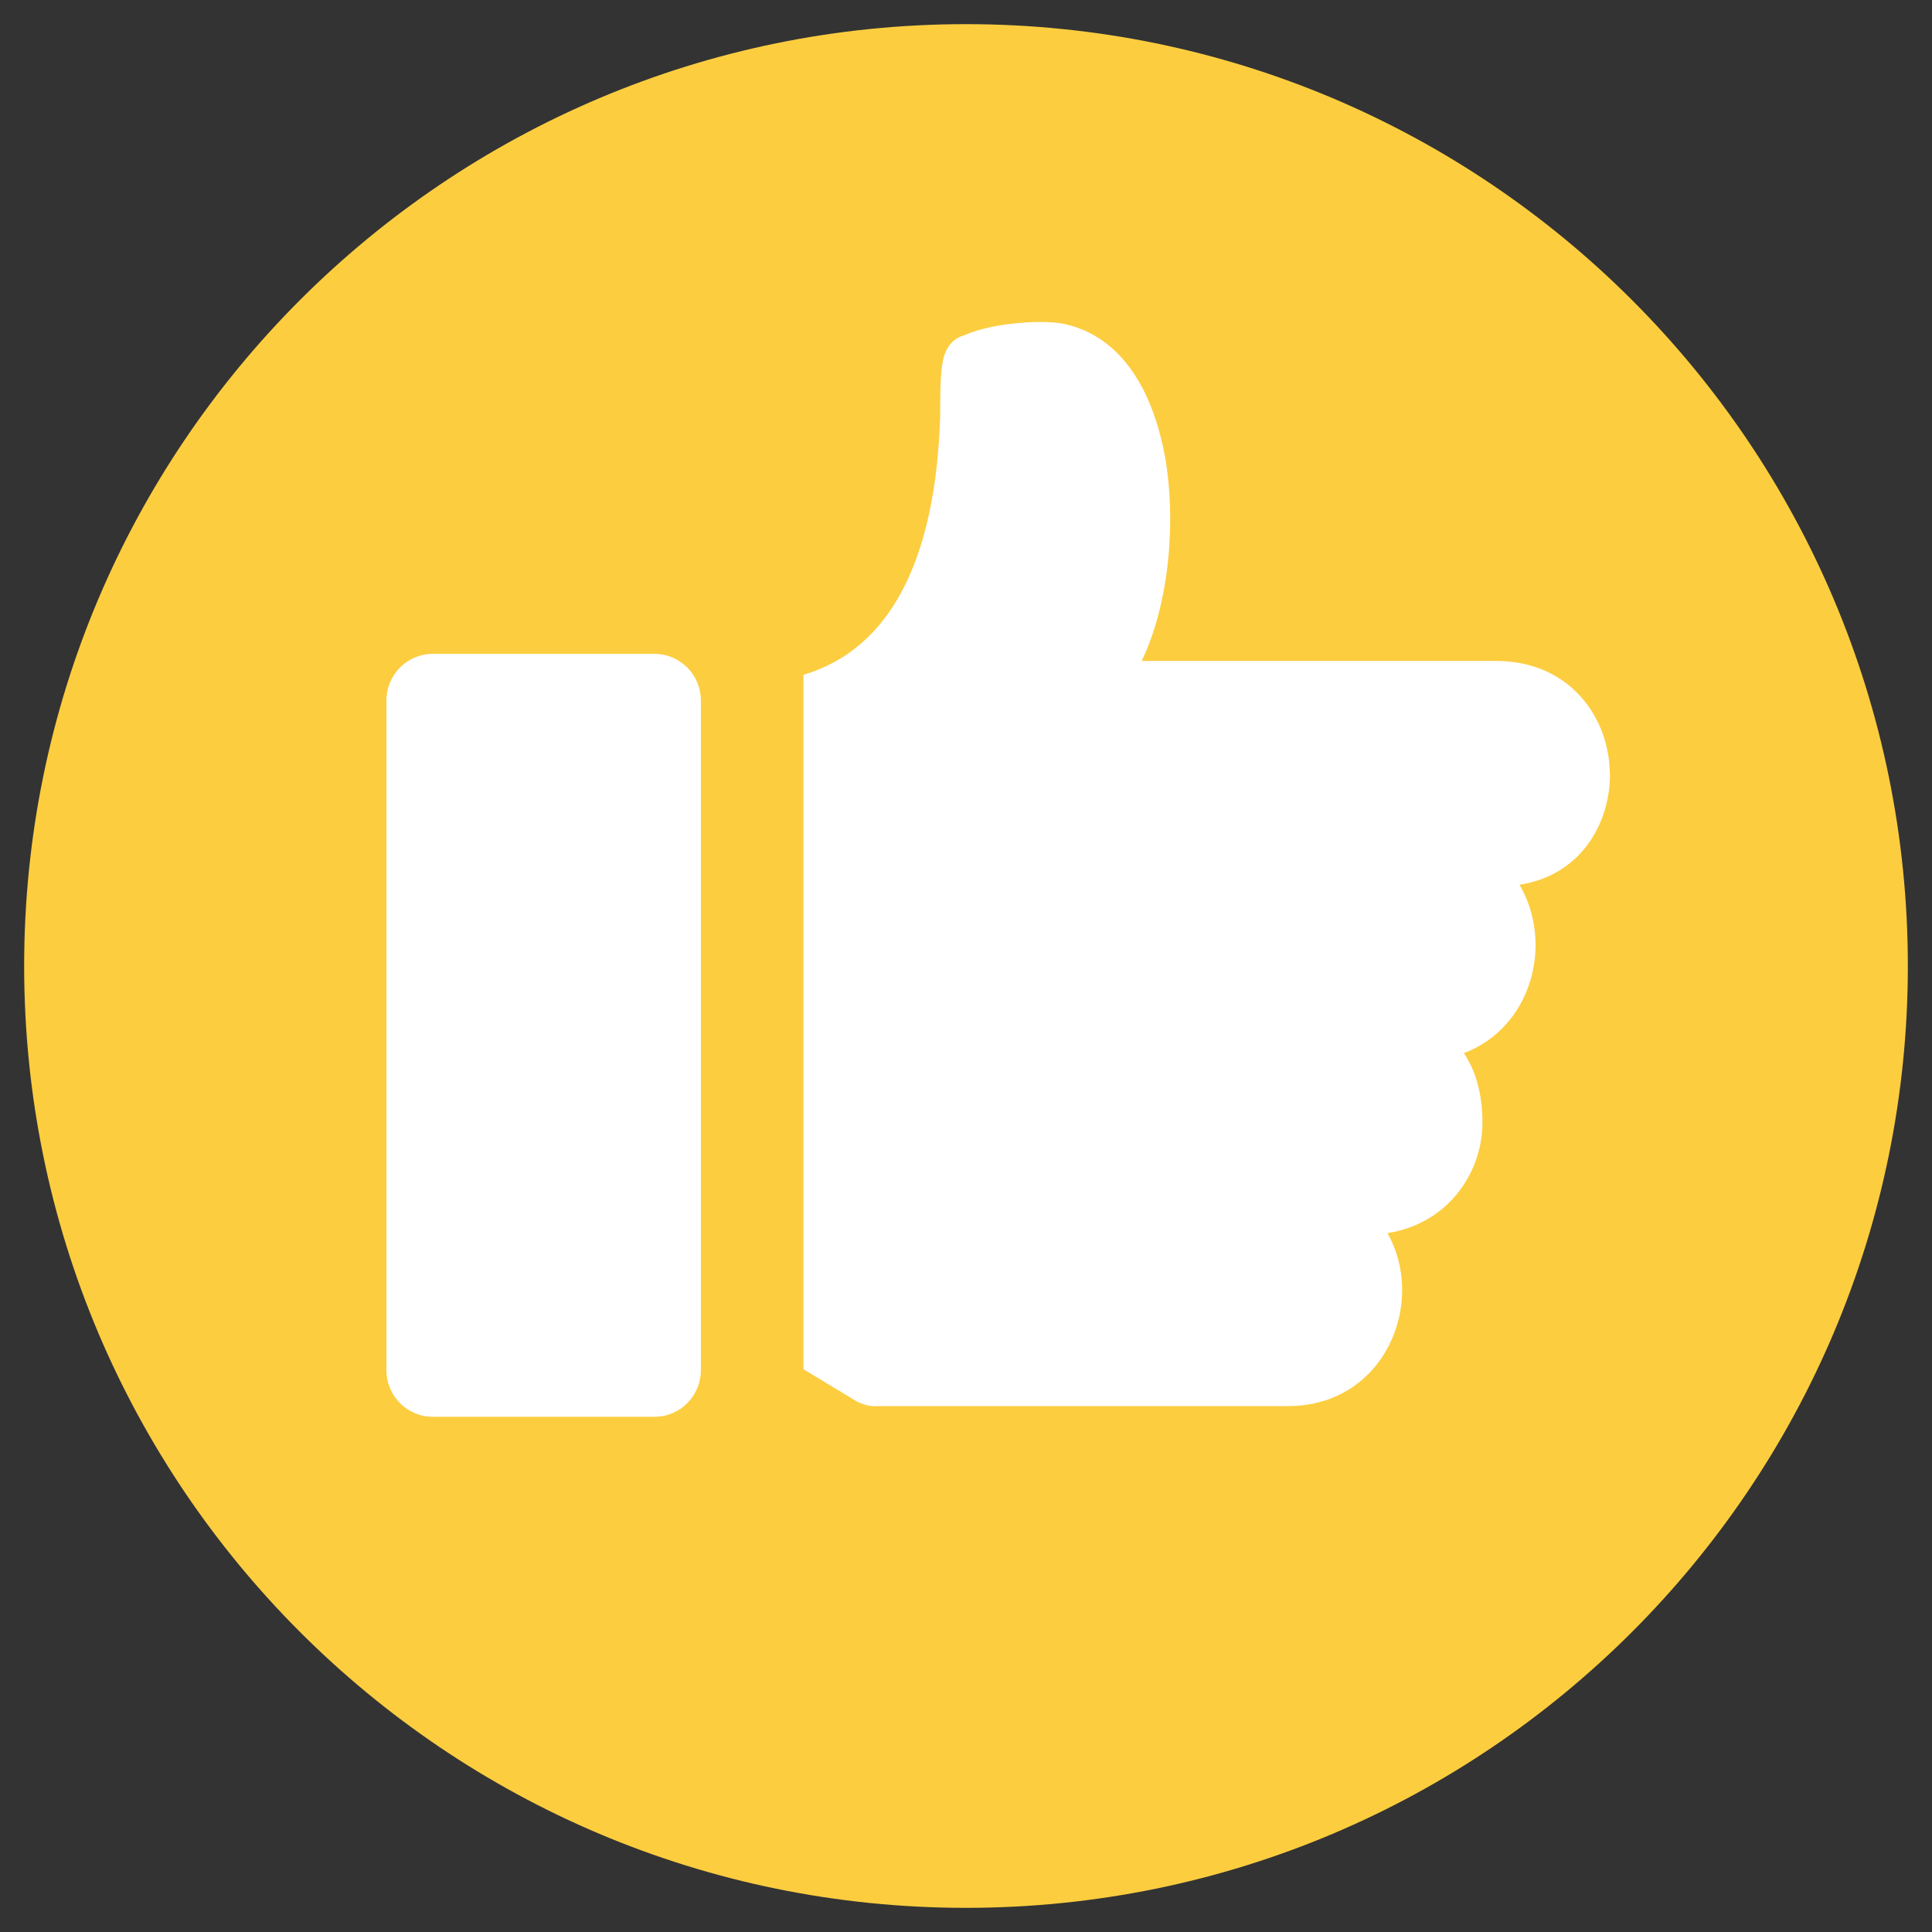
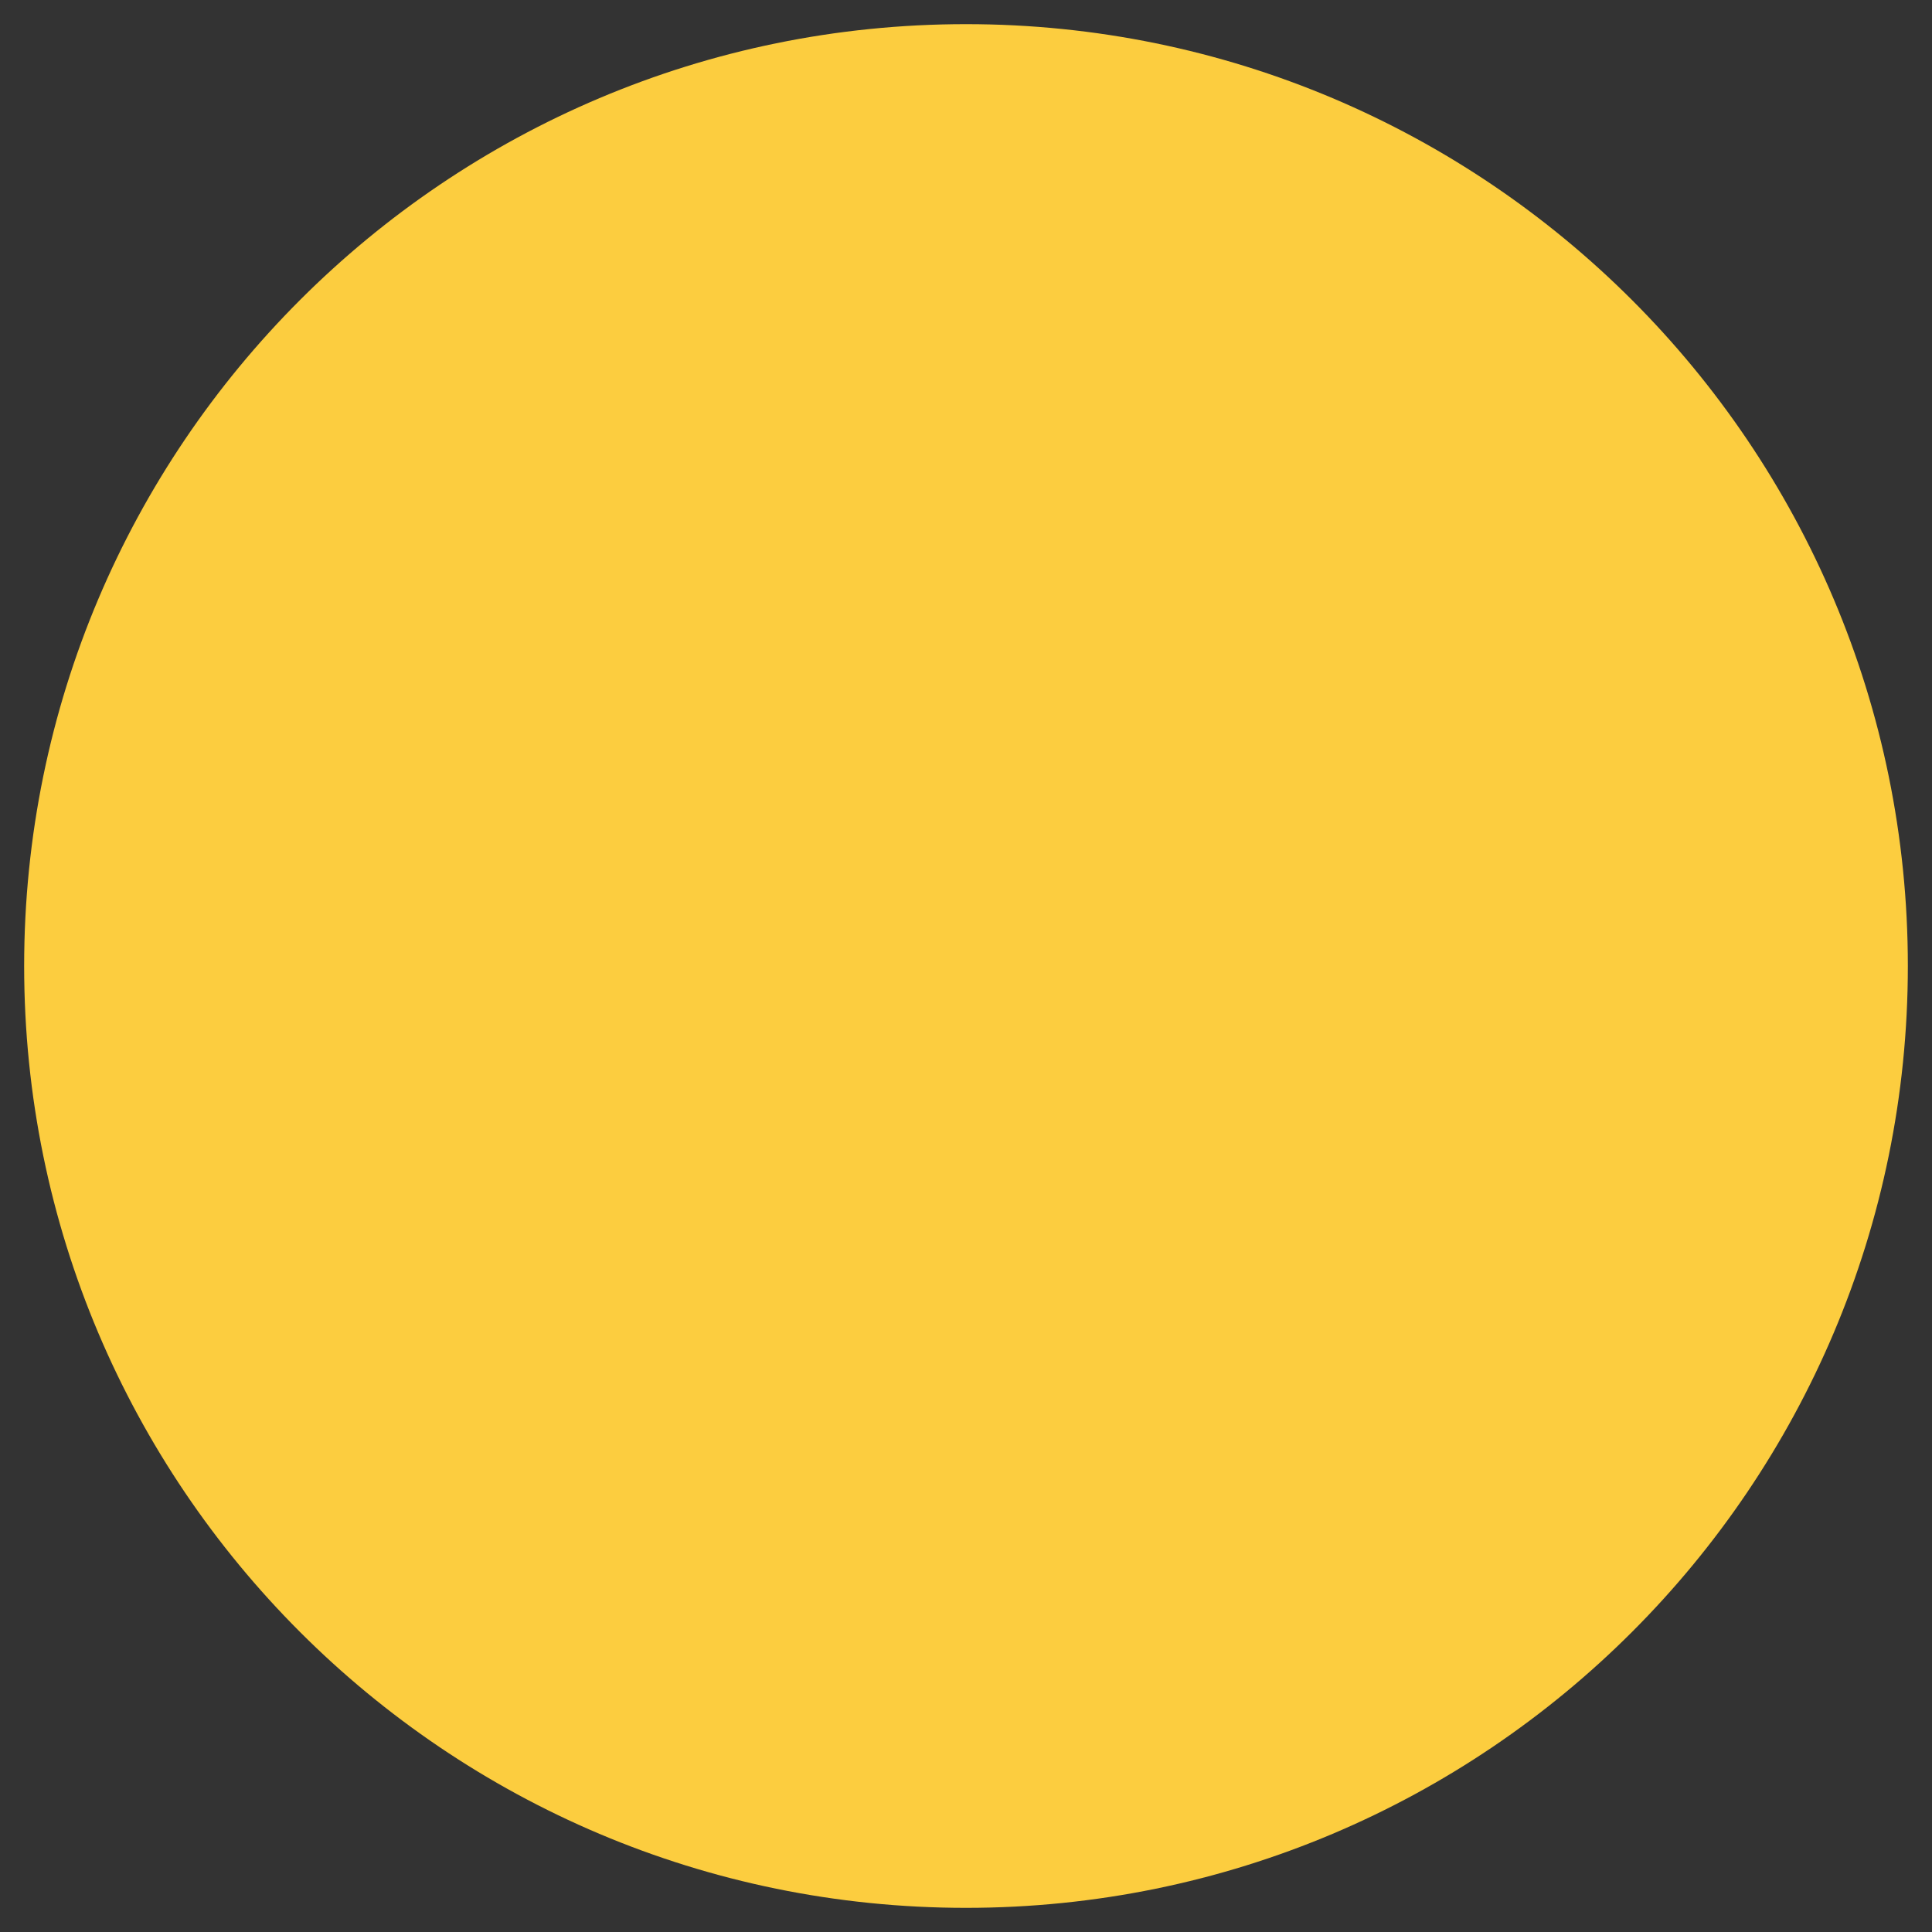
<svg xmlns="http://www.w3.org/2000/svg" width="80" height="80" viewBox="0 0 80 80" fill="none">
  <rect x="0" y="0" width="80" height="80" fill="#333333" stroke="none" />
  <path d="M40 79C61.539 79 79 61.539 79 40C79 18.461 61.539 1 40 1C18.461 1 1 18.461 1 40C1 61.539 18.461 79 40 79Z" fill="#FCCD3F" />
-   <path d="M40.476 16.193H40.381H40.476ZM17.92 58.667H27.102C28.162 58.667 29.022 57.801 29.022 56.732V29.009C29.022 27.941 28.162 27.075 27.102 27.075H17.92C16.86 27.075 16 27.941 16 29.009V56.732C16 57.801 16.86 58.667 17.92 58.667ZM66.657 32.05C66.657 29.758 65.026 27.369 61.954 27.369H47.275C48.422 24.981 48.716 21.542 48.233 18.868C47.654 15.811 46.222 13.9 44.108 13.423C43.34 13.232 41.13 13.327 39.888 13.9C39.499 13.996 39.12 14.378 39.025 15.047C38.93 15.524 38.93 16.575 38.93 17.244C38.741 23.262 36.816 26.892 33.269 27.943V56.696L35.479 58.033C35.668 58.129 35.962 58.224 36.152 58.224H53.325C57.355 58.224 59.081 53.925 57.45 51.06C59.944 50.678 61.385 48.576 61.385 46.474C61.385 45.519 61.195 44.468 60.617 43.609C63.395 42.558 64.362 39.119 62.921 36.635C65.415 36.253 66.667 34.152 66.667 32.05H66.657Z" fill="white" />
</svg>